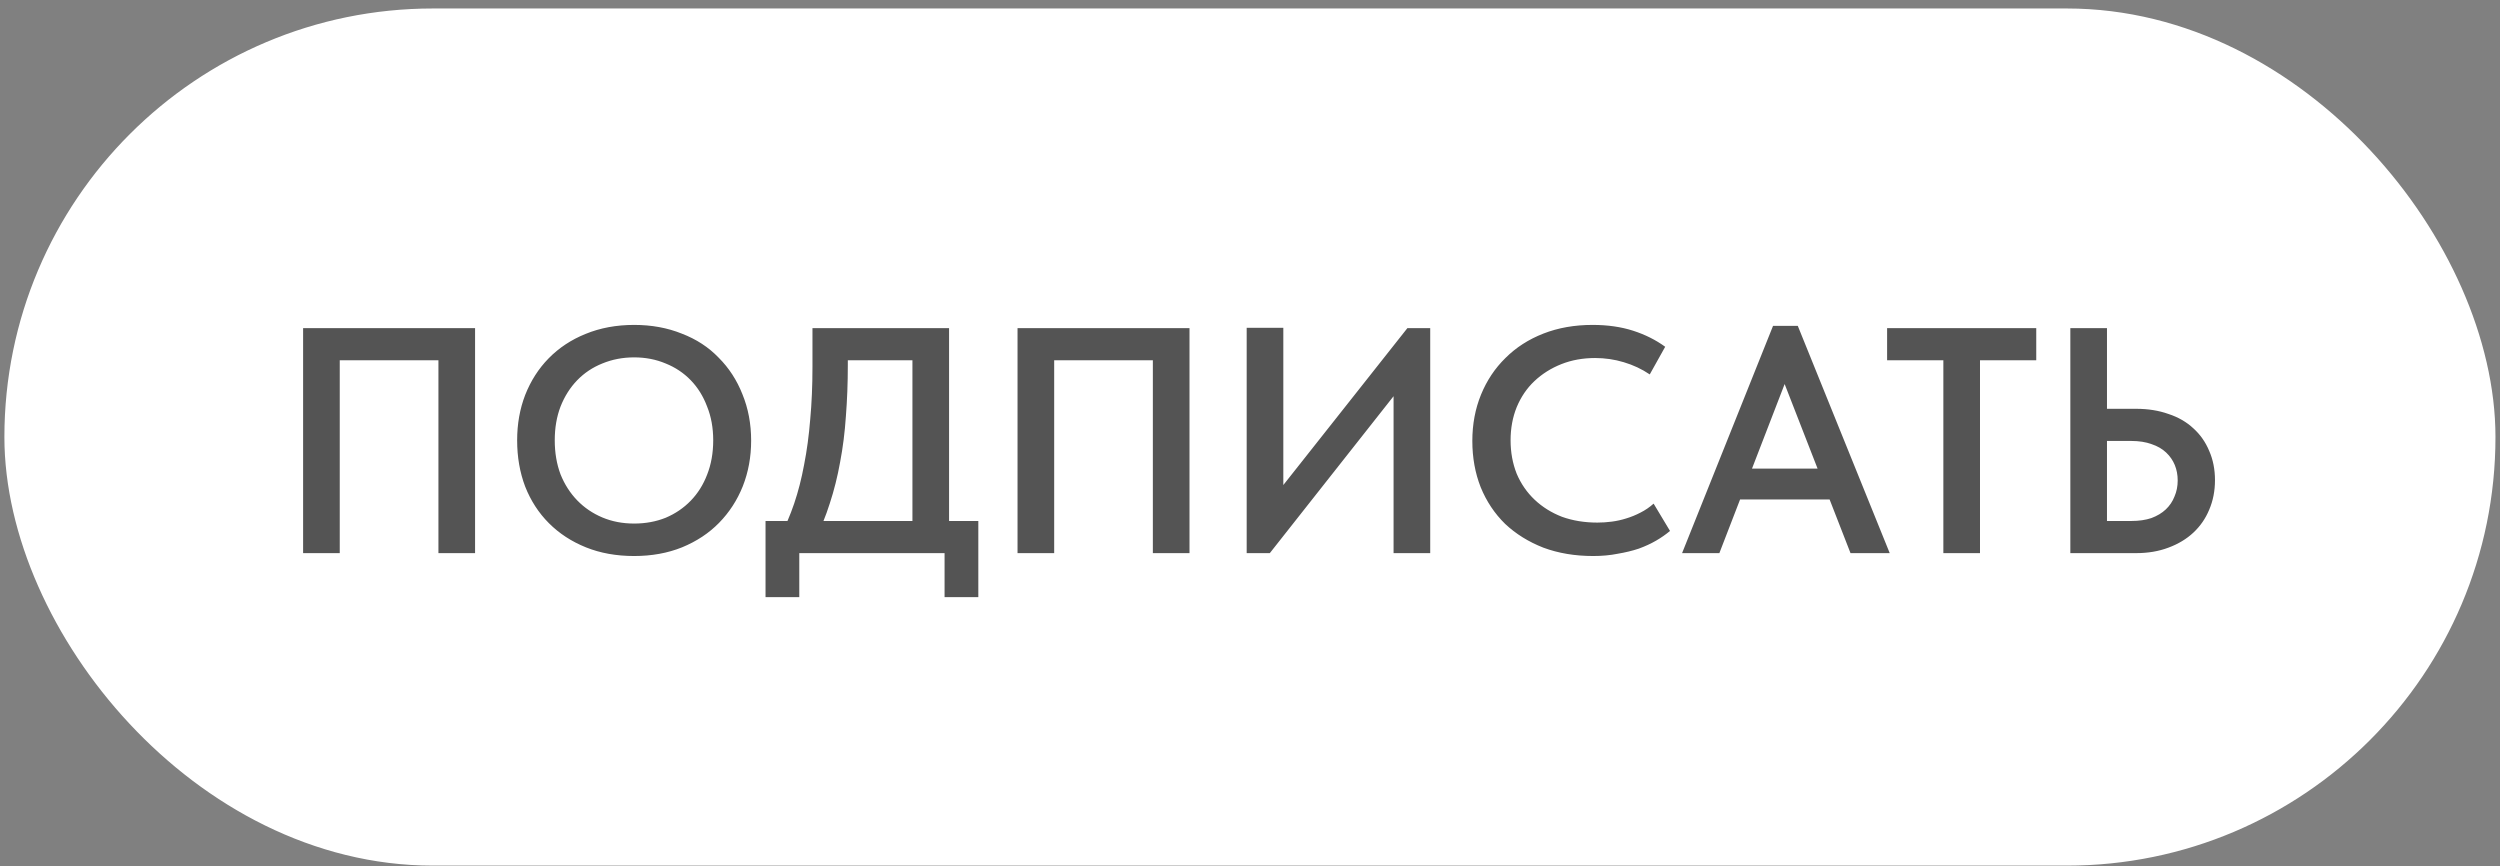
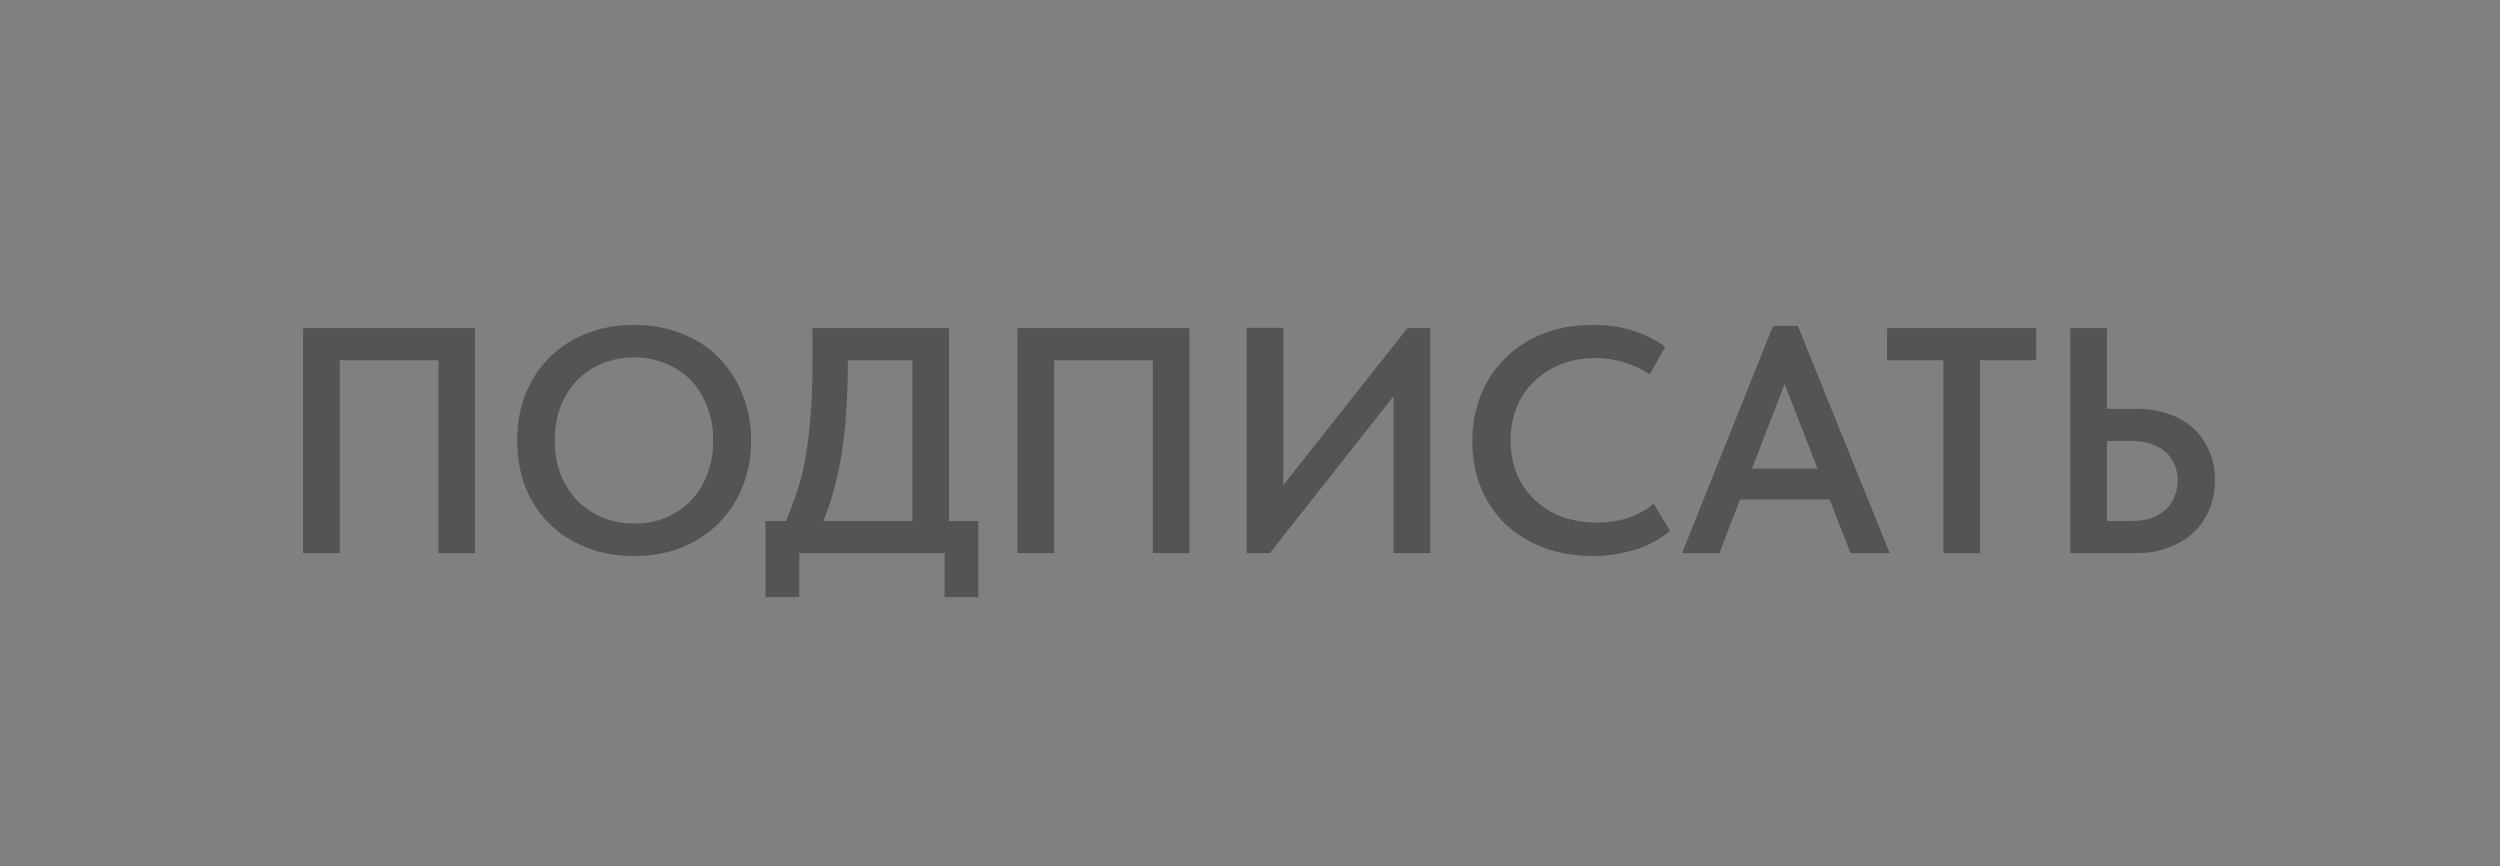
<svg xmlns="http://www.w3.org/2000/svg" width="280" height="97" viewBox="0 0 280 97" fill="none">
  <rect x="0" y="0" width="280" height="97" fill="#808080" stroke="none" />
-   <rect x="2.992" y="3.45" width="274" height="91" rx="45.5" fill="white" />
-   <rect x="2.992" y="3.45" width="274" height="91" rx="45.5" stroke="white" stroke-width="5" />
-   <path d="M33.948 61.95V36.75H53.208V61.95H49.104V38.766L51.012 40.35H36.504L38.052 38.658V61.95H33.948ZM71.024 58.638C72.296 58.638 73.472 58.422 74.552 57.99C75.632 57.534 76.568 56.898 77.36 56.082C78.152 55.266 78.764 54.294 79.196 53.166C79.652 52.014 79.88 50.73 79.88 49.314C79.88 47.922 79.652 46.662 79.196 45.534C78.764 44.382 78.152 43.398 77.36 42.582C76.568 41.766 75.632 41.142 74.552 40.71C73.472 40.254 72.296 40.026 71.024 40.026C69.752 40.026 68.564 40.254 67.46 40.71C66.38 41.142 65.444 41.766 64.652 42.582C63.86 43.398 63.236 44.382 62.78 45.534C62.348 46.662 62.132 47.922 62.132 49.314C62.132 50.706 62.348 51.978 62.78 53.13C63.236 54.258 63.86 55.23 64.652 56.046C65.444 56.862 66.38 57.498 67.46 57.954C68.54 58.41 69.728 58.638 71.024 58.638ZM71.024 62.274C69.032 62.274 67.232 61.95 65.624 61.302C64.016 60.654 62.636 59.754 61.484 58.602C60.332 57.45 59.444 56.082 58.82 54.498C58.22 52.914 57.92 51.186 57.92 49.314C57.92 47.49 58.22 45.798 58.82 44.238C59.444 42.654 60.32 41.286 61.448 40.134C62.6 38.958 63.98 38.046 65.588 37.398C67.22 36.726 69.032 36.39 71.024 36.39C72.968 36.39 74.744 36.714 76.352 37.362C77.984 37.986 79.364 38.886 80.492 40.062C81.644 41.214 82.532 42.582 83.156 44.166C83.804 45.75 84.128 47.478 84.128 49.35C84.128 51.174 83.816 52.878 83.192 54.462C82.568 56.022 81.68 57.39 80.528 58.566C79.4 59.718 78.02 60.63 76.388 61.302C74.78 61.95 72.992 62.274 71.024 62.274ZM87.36 60.078C87.96 58.974 88.488 57.75 88.944 56.406C89.4 55.062 89.772 53.61 90.06 52.05C90.372 50.466 90.6 48.774 90.744 46.974C90.912 45.15 90.996 43.194 90.996 41.106V36.75H106.296V59.79H102.192V38.406L104.568 40.35H91.752L94.956 38.334V40.89C94.956 42.882 94.884 44.79 94.74 46.614C94.62 48.414 94.404 50.13 94.092 51.762C93.804 53.37 93.42 54.906 92.94 56.37C92.484 57.81 91.932 59.166 91.284 60.438L87.36 60.078ZM85.74 66.882V58.35H109.572V66.882H105.792V61.95H89.52V66.882H85.74ZM113.964 61.95V36.75H133.224V61.95H129.12V38.766L131.028 40.35H116.52L118.068 38.658V61.95H113.964ZM139.628 61.95V36.714H143.732V55.83L142.94 55.326L157.628 36.75H160.184V61.95H156.08V41.61L157.664 42.366L142.22 61.95H139.628ZM178.437 62.274C176.397 62.274 174.537 61.962 172.857 61.338C171.201 60.69 169.773 59.802 168.573 58.674C167.397 57.522 166.485 56.154 165.837 54.57C165.213 52.986 164.901 51.258 164.901 49.386C164.901 47.514 165.225 45.786 165.873 44.202C166.521 42.618 167.433 41.25 168.609 40.098C169.785 38.922 171.201 38.01 172.857 37.362C174.513 36.714 176.349 36.39 178.365 36.39C180.045 36.39 181.557 36.606 182.901 37.038C184.245 37.47 185.445 38.07 186.501 38.838L184.773 41.934C183.885 41.334 182.913 40.878 181.857 40.566C180.825 40.254 179.757 40.098 178.653 40.098C177.285 40.098 176.025 40.326 174.873 40.782C173.721 41.238 172.713 41.874 171.849 42.69C171.009 43.482 170.349 44.454 169.869 45.606C169.413 46.734 169.185 47.97 169.185 49.314C169.185 50.658 169.413 51.906 169.869 53.058C170.349 54.186 171.021 55.158 171.885 55.974C172.749 56.79 173.769 57.426 174.945 57.882C176.145 58.314 177.465 58.53 178.905 58.53C179.433 58.53 179.973 58.494 180.525 58.422C181.077 58.35 181.617 58.23 182.145 58.062C182.697 57.894 183.225 57.678 183.729 57.414C184.257 57.15 184.749 56.814 185.205 56.406L187.041 59.466C186.585 59.85 186.069 60.21 185.493 60.546C184.917 60.882 184.269 61.182 183.549 61.446C182.829 61.686 182.037 61.878 181.173 62.022C180.333 62.19 179.421 62.274 178.437 62.274ZM188.393 61.95L198.581 36.498H201.353L211.649 61.95H207.257L199.193 41.25H200.561L192.569 61.95H188.393ZM193.973 55.938V52.482H205.817V55.938H193.973ZM217.656 61.95V40.35H211.356V36.75H228.06V40.35H221.76V61.95H217.656ZM231.878 61.95V36.75H235.982V45.786H239.258C240.578 45.786 241.778 45.978 242.858 46.362C243.962 46.722 244.898 47.262 245.666 47.982C246.434 48.678 247.022 49.518 247.43 50.502C247.862 51.486 248.078 52.578 248.078 53.778C248.078 54.978 247.862 56.082 247.43 57.09C247.022 58.074 246.434 58.926 245.666 59.646C244.898 60.366 243.962 60.93 242.858 61.338C241.778 61.746 240.578 61.95 239.258 61.95H231.878ZM238.718 58.35C239.558 58.35 240.302 58.242 240.95 58.026C241.598 57.786 242.138 57.462 242.57 57.054C243.002 56.646 243.326 56.166 243.542 55.614C243.782 55.062 243.902 54.462 243.902 53.814C243.902 53.19 243.794 52.614 243.578 52.086C243.362 51.558 243.038 51.09 242.606 50.682C242.174 50.274 241.634 49.962 240.986 49.746C240.338 49.506 239.57 49.386 238.682 49.386H235.982V58.35H238.718Z" fill="#545454" />
+   <path d="M33.948 61.95V36.75H53.208V61.95H49.104V38.766L51.012 40.35H36.504L38.052 38.658V61.95H33.948ZM71.024 58.638C72.296 58.638 73.472 58.422 74.552 57.99C75.632 57.534 76.568 56.898 77.36 56.082C78.152 55.266 78.764 54.294 79.196 53.166C79.652 52.014 79.88 50.73 79.88 49.314C79.88 47.922 79.652 46.662 79.196 45.534C78.764 44.382 78.152 43.398 77.36 42.582C76.568 41.766 75.632 41.142 74.552 40.71C73.472 40.254 72.296 40.026 71.024 40.026C69.752 40.026 68.564 40.254 67.46 40.71C66.38 41.142 65.444 41.766 64.652 42.582C63.86 43.398 63.236 44.382 62.78 45.534C62.348 46.662 62.132 47.922 62.132 49.314C62.132 50.706 62.348 51.978 62.78 53.13C63.236 54.258 63.86 55.23 64.652 56.046C65.444 56.862 66.38 57.498 67.46 57.954C68.54 58.41 69.728 58.638 71.024 58.638ZM71.024 62.274C69.032 62.274 67.232 61.95 65.624 61.302C64.016 60.654 62.636 59.754 61.484 58.602C60.332 57.45 59.444 56.082 58.82 54.498C58.22 52.914 57.92 51.186 57.92 49.314C57.92 47.49 58.22 45.798 58.82 44.238C59.444 42.654 60.32 41.286 61.448 40.134C62.6 38.958 63.98 38.046 65.588 37.398C67.22 36.726 69.032 36.39 71.024 36.39C72.968 36.39 74.744 36.714 76.352 37.362C77.984 37.986 79.364 38.886 80.492 40.062C81.644 41.214 82.532 42.582 83.156 44.166C83.804 45.75 84.128 47.478 84.128 49.35C84.128 51.174 83.816 52.878 83.192 54.462C82.568 56.022 81.68 57.39 80.528 58.566C79.4 59.718 78.02 60.63 76.388 61.302C74.78 61.95 72.992 62.274 71.024 62.274ZM87.36 60.078C89.4 55.062 89.772 53.61 90.06 52.05C90.372 50.466 90.6 48.774 90.744 46.974C90.912 45.15 90.996 43.194 90.996 41.106V36.75H106.296V59.79H102.192V38.406L104.568 40.35H91.752L94.956 38.334V40.89C94.956 42.882 94.884 44.79 94.74 46.614C94.62 48.414 94.404 50.13 94.092 51.762C93.804 53.37 93.42 54.906 92.94 56.37C92.484 57.81 91.932 59.166 91.284 60.438L87.36 60.078ZM85.74 66.882V58.35H109.572V66.882H105.792V61.95H89.52V66.882H85.74ZM113.964 61.95V36.75H133.224V61.95H129.12V38.766L131.028 40.35H116.52L118.068 38.658V61.95H113.964ZM139.628 61.95V36.714H143.732V55.83L142.94 55.326L157.628 36.75H160.184V61.95H156.08V41.61L157.664 42.366L142.22 61.95H139.628ZM178.437 62.274C176.397 62.274 174.537 61.962 172.857 61.338C171.201 60.69 169.773 59.802 168.573 58.674C167.397 57.522 166.485 56.154 165.837 54.57C165.213 52.986 164.901 51.258 164.901 49.386C164.901 47.514 165.225 45.786 165.873 44.202C166.521 42.618 167.433 41.25 168.609 40.098C169.785 38.922 171.201 38.01 172.857 37.362C174.513 36.714 176.349 36.39 178.365 36.39C180.045 36.39 181.557 36.606 182.901 37.038C184.245 37.47 185.445 38.07 186.501 38.838L184.773 41.934C183.885 41.334 182.913 40.878 181.857 40.566C180.825 40.254 179.757 40.098 178.653 40.098C177.285 40.098 176.025 40.326 174.873 40.782C173.721 41.238 172.713 41.874 171.849 42.69C171.009 43.482 170.349 44.454 169.869 45.606C169.413 46.734 169.185 47.97 169.185 49.314C169.185 50.658 169.413 51.906 169.869 53.058C170.349 54.186 171.021 55.158 171.885 55.974C172.749 56.79 173.769 57.426 174.945 57.882C176.145 58.314 177.465 58.53 178.905 58.53C179.433 58.53 179.973 58.494 180.525 58.422C181.077 58.35 181.617 58.23 182.145 58.062C182.697 57.894 183.225 57.678 183.729 57.414C184.257 57.15 184.749 56.814 185.205 56.406L187.041 59.466C186.585 59.85 186.069 60.21 185.493 60.546C184.917 60.882 184.269 61.182 183.549 61.446C182.829 61.686 182.037 61.878 181.173 62.022C180.333 62.19 179.421 62.274 178.437 62.274ZM188.393 61.95L198.581 36.498H201.353L211.649 61.95H207.257L199.193 41.25H200.561L192.569 61.95H188.393ZM193.973 55.938V52.482H205.817V55.938H193.973ZM217.656 61.95V40.35H211.356V36.75H228.06V40.35H221.76V61.95H217.656ZM231.878 61.95V36.75H235.982V45.786H239.258C240.578 45.786 241.778 45.978 242.858 46.362C243.962 46.722 244.898 47.262 245.666 47.982C246.434 48.678 247.022 49.518 247.43 50.502C247.862 51.486 248.078 52.578 248.078 53.778C248.078 54.978 247.862 56.082 247.43 57.09C247.022 58.074 246.434 58.926 245.666 59.646C244.898 60.366 243.962 60.93 242.858 61.338C241.778 61.746 240.578 61.95 239.258 61.95H231.878ZM238.718 58.35C239.558 58.35 240.302 58.242 240.95 58.026C241.598 57.786 242.138 57.462 242.57 57.054C243.002 56.646 243.326 56.166 243.542 55.614C243.782 55.062 243.902 54.462 243.902 53.814C243.902 53.19 243.794 52.614 243.578 52.086C243.362 51.558 243.038 51.09 242.606 50.682C242.174 50.274 241.634 49.962 240.986 49.746C240.338 49.506 239.57 49.386 238.682 49.386H235.982V58.35H238.718Z" fill="#545454" />
</svg>